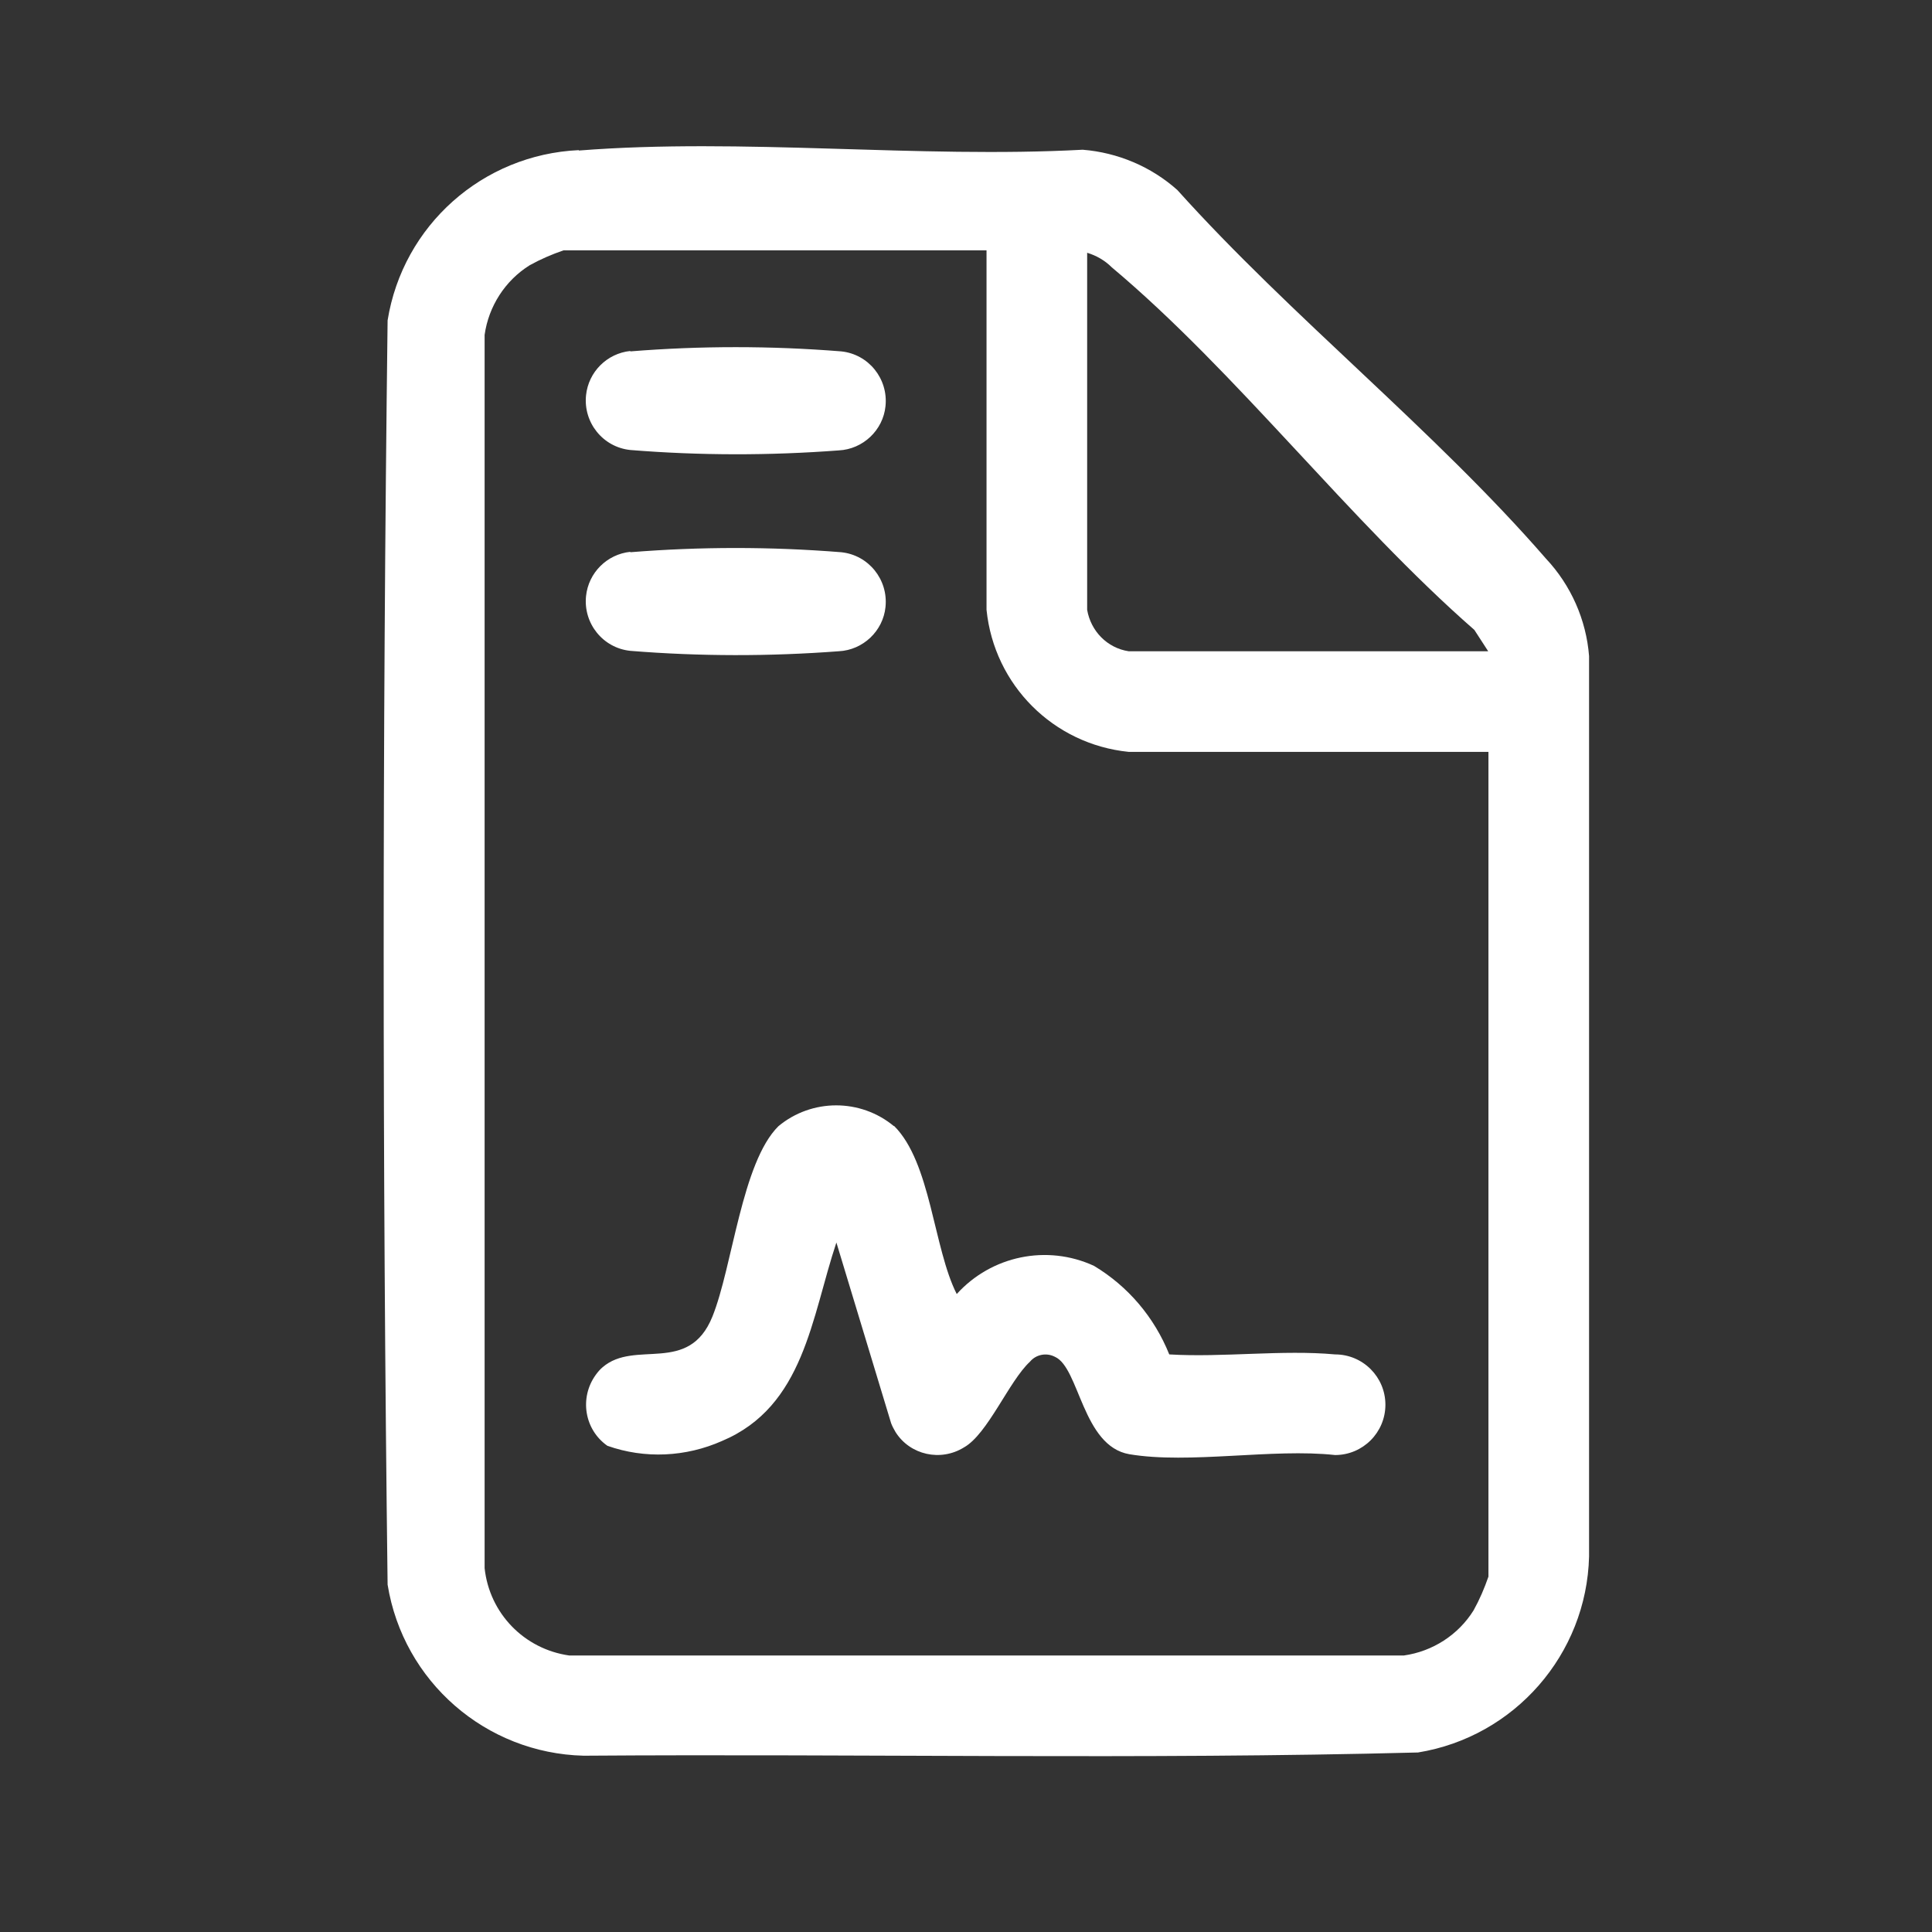
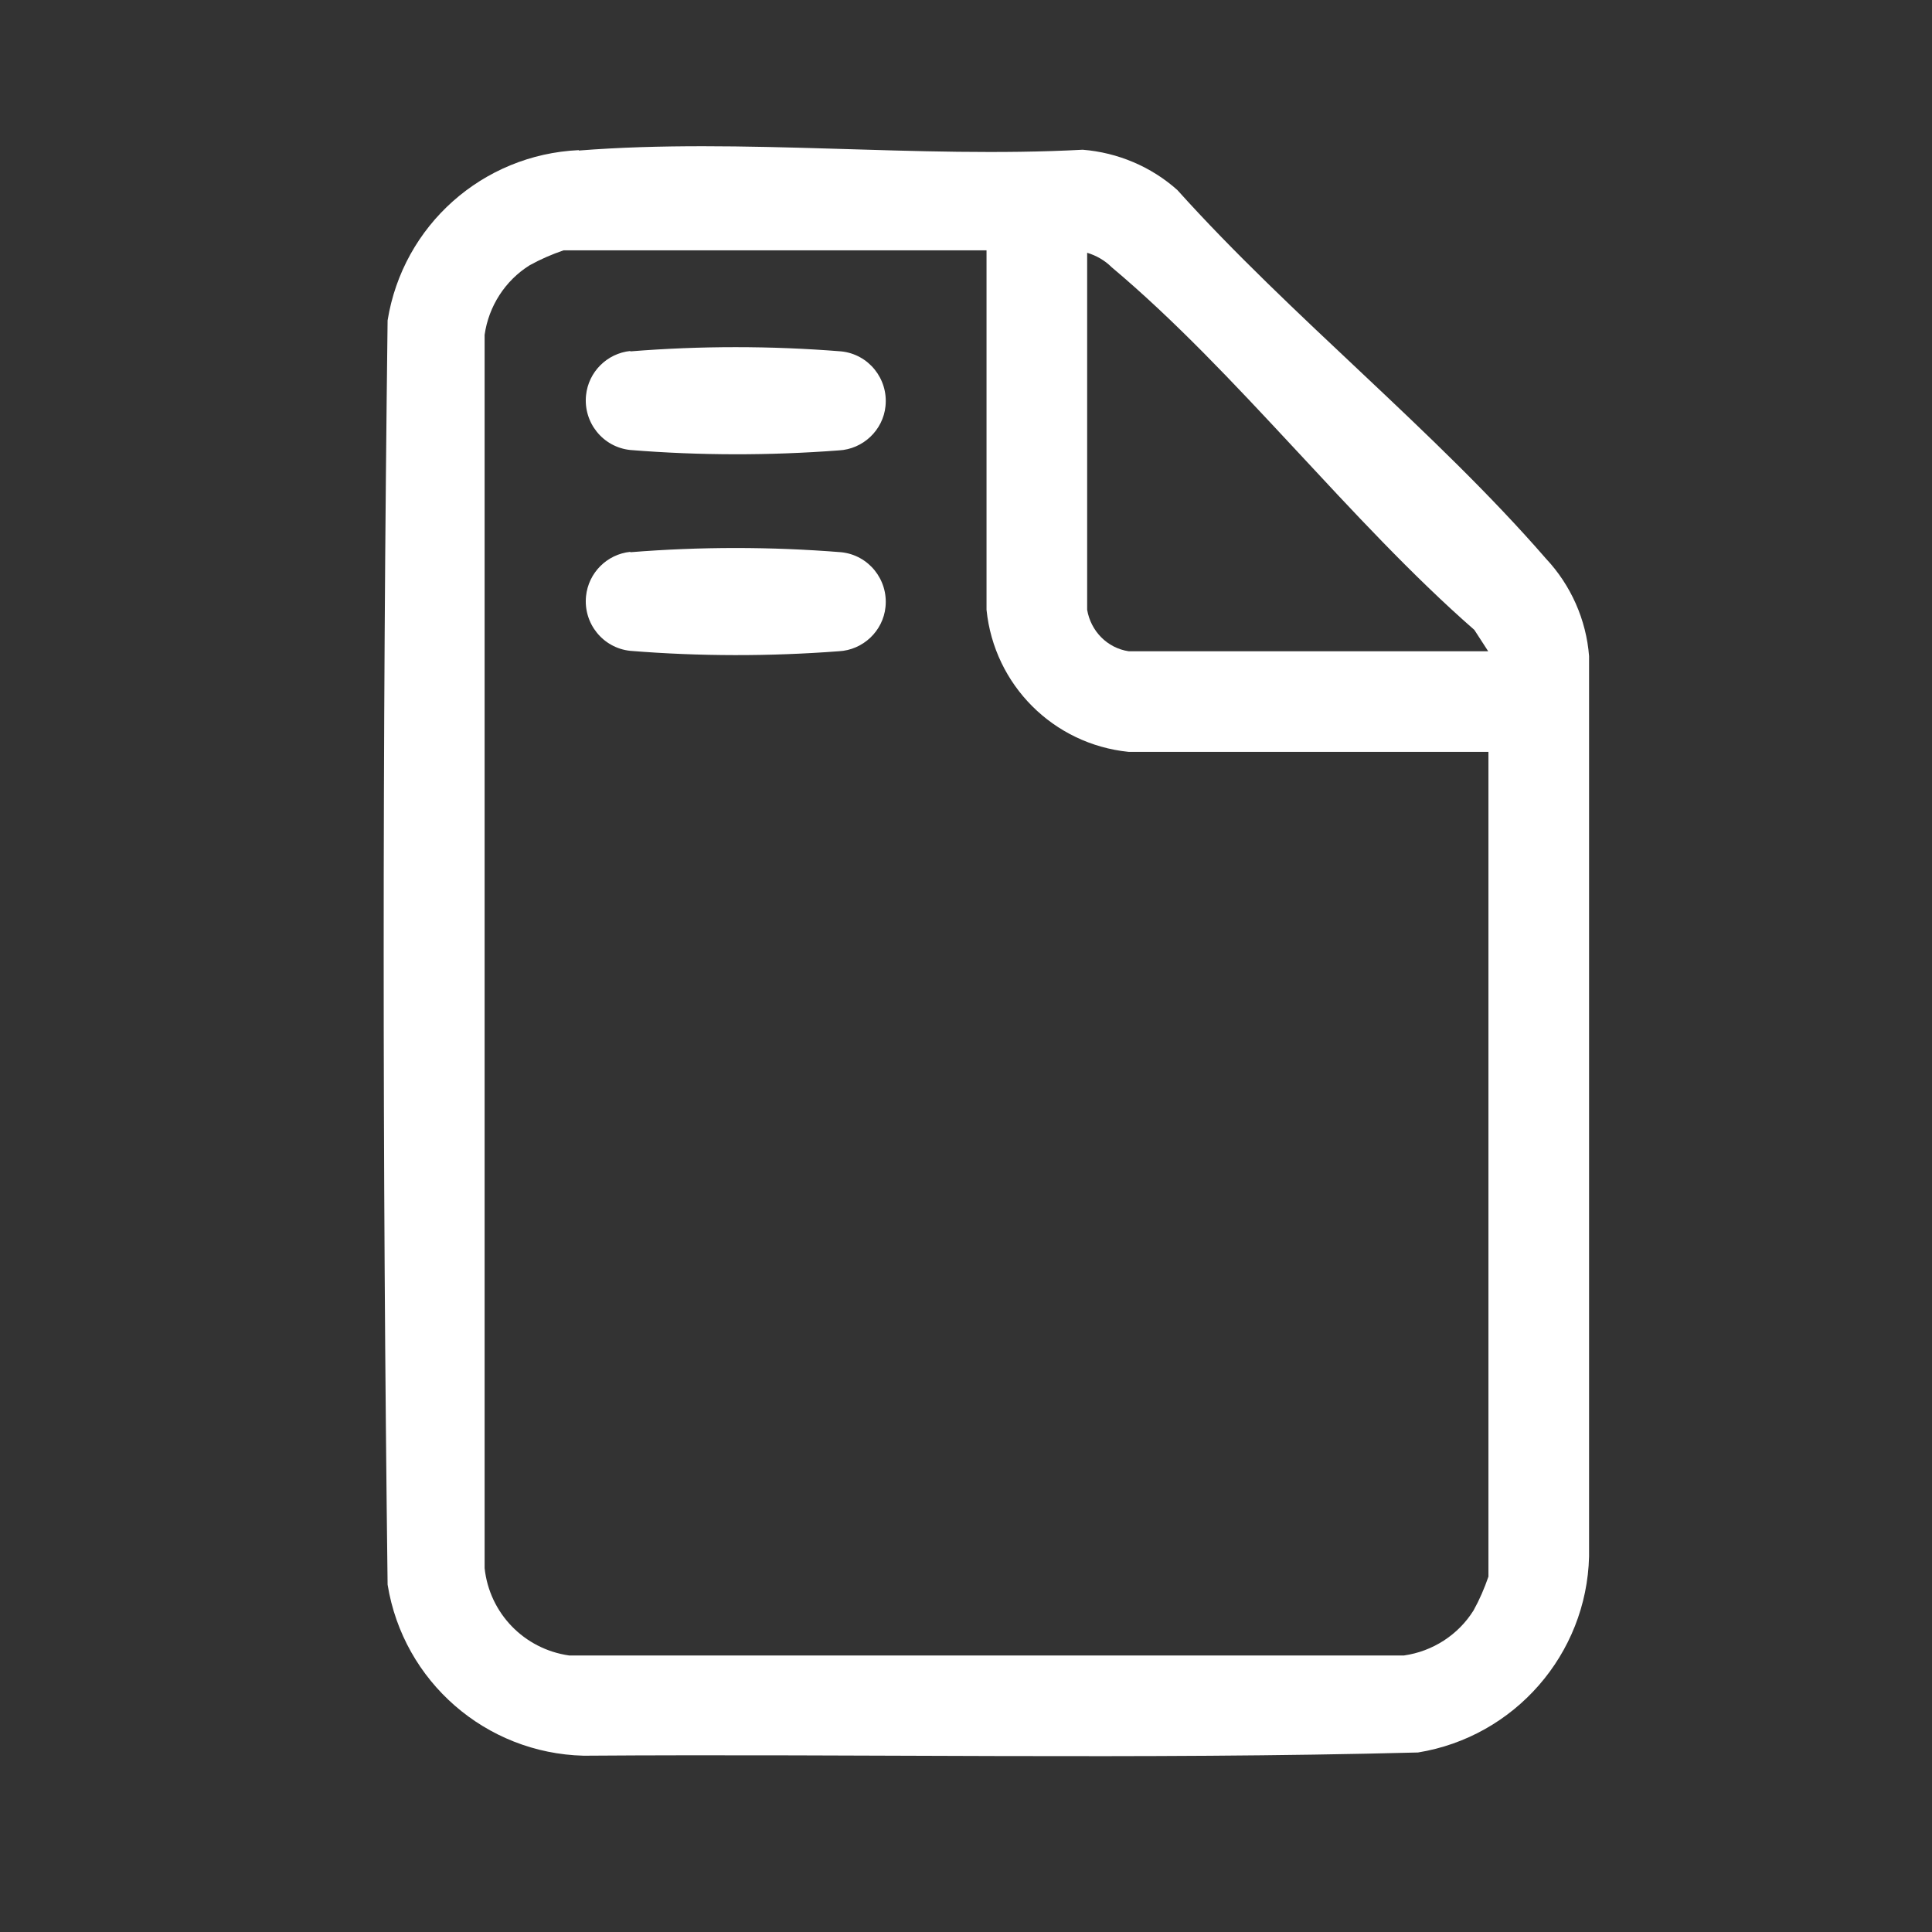
<svg xmlns="http://www.w3.org/2000/svg" id="Camada_1" viewBox="0 0 48 48">
  <rect x="0" y="0" width="48" height="48" fill="#333333" stroke="none" />
  <g id="Grupo_16221">
    <path id="Caminho_85281" d="M14.38,3.74c4.05-.32,8.44.2,12.52-.02.87.07,1.7.42,2.35,1,2.83,3.15,6.4,5.98,9.16,9.16.62.66,1,1.52,1.07,2.42v22.37c-.06,2.43-1.85,4.48-4.25,4.87-6.9.18-13.82.03-20.73.08-2.43-.06-4.48-1.84-4.87-4.25-.13-10.46-.13-20.95,0-31.41.38-2.36,2.36-4.12,4.75-4.23M24.51,6.22h-10.51c-.29.1-.57.22-.84.37-.61.38-1.02,1.02-1.12,1.73v30.64c.12,1.12.98,2.01,2.1,2.17h20.74c.71-.1,1.35-.51,1.73-1.12.15-.27.27-.55.37-.84v-20.49h-8.94c-1.87-.19-3.34-1.66-3.53-3.53V6.22ZM36.98,16.19l-.35-.54c-3.1-2.71-5.9-6.4-9.01-9.01-.17-.17-.38-.29-.61-.36v8.87c.09.53.5.95,1.03,1.03h8.94Z" fill="#fff" />
-     <path id="Caminho_85282" d="M22.21,27.97c.92.91.98,3.04,1.56,4.18.86-.95,2.24-1.24,3.41-.7.85.51,1.5,1.28,1.87,2.2,1.33.08,2.81-.12,4.12,0,.69,0,1.25.56,1.25,1.25s-.56,1.25-1.25,1.25c-1.55-.17-3.62.23-5.11-.02-1.17-.2-1.24-2.15-1.85-2.42-.21-.11-.47-.06-.62.12-.52.48-1.05,1.8-1.64,2.13-.58.36-1.34.19-1.7-.38-.04-.07-.08-.14-.11-.22l-1.36-4.49c-.62,1.86-.8,4.07-2.84,4.93-.9.4-1.92.45-2.85.12-.57-.4-.7-1.19-.29-1.76.05-.07.11-.14.17-.19.81-.7,2.14.2,2.73-1.26.5-1.24.73-3.83,1.64-4.73.83-.69,2.04-.69,2.87,0" fill="#fff" />
    <path id="Caminho_85283" d="M15.66,8.73c1.74-.14,3.49-.14,5.24,0,.68.07,1.17.68,1.1,1.36-.06.6-.56,1.07-1.16,1.1-1.72.13-3.45.13-5.18-.01-.68-.07-1.17-.68-1.1-1.36.06-.58.52-1.04,1.1-1.1" fill="#fff" />
    <path id="Caminho_85284" d="M15.66,13.72c1.74-.14,3.49-.14,5.24,0,.68.07,1.17.68,1.1,1.36-.06.6-.56,1.07-1.16,1.1-1.72.13-3.45.13-5.18-.01-.68-.07-1.17-.68-1.1-1.36.06-.58.52-1.04,1.1-1.1" fill="#fff" />
  </g>
</svg>